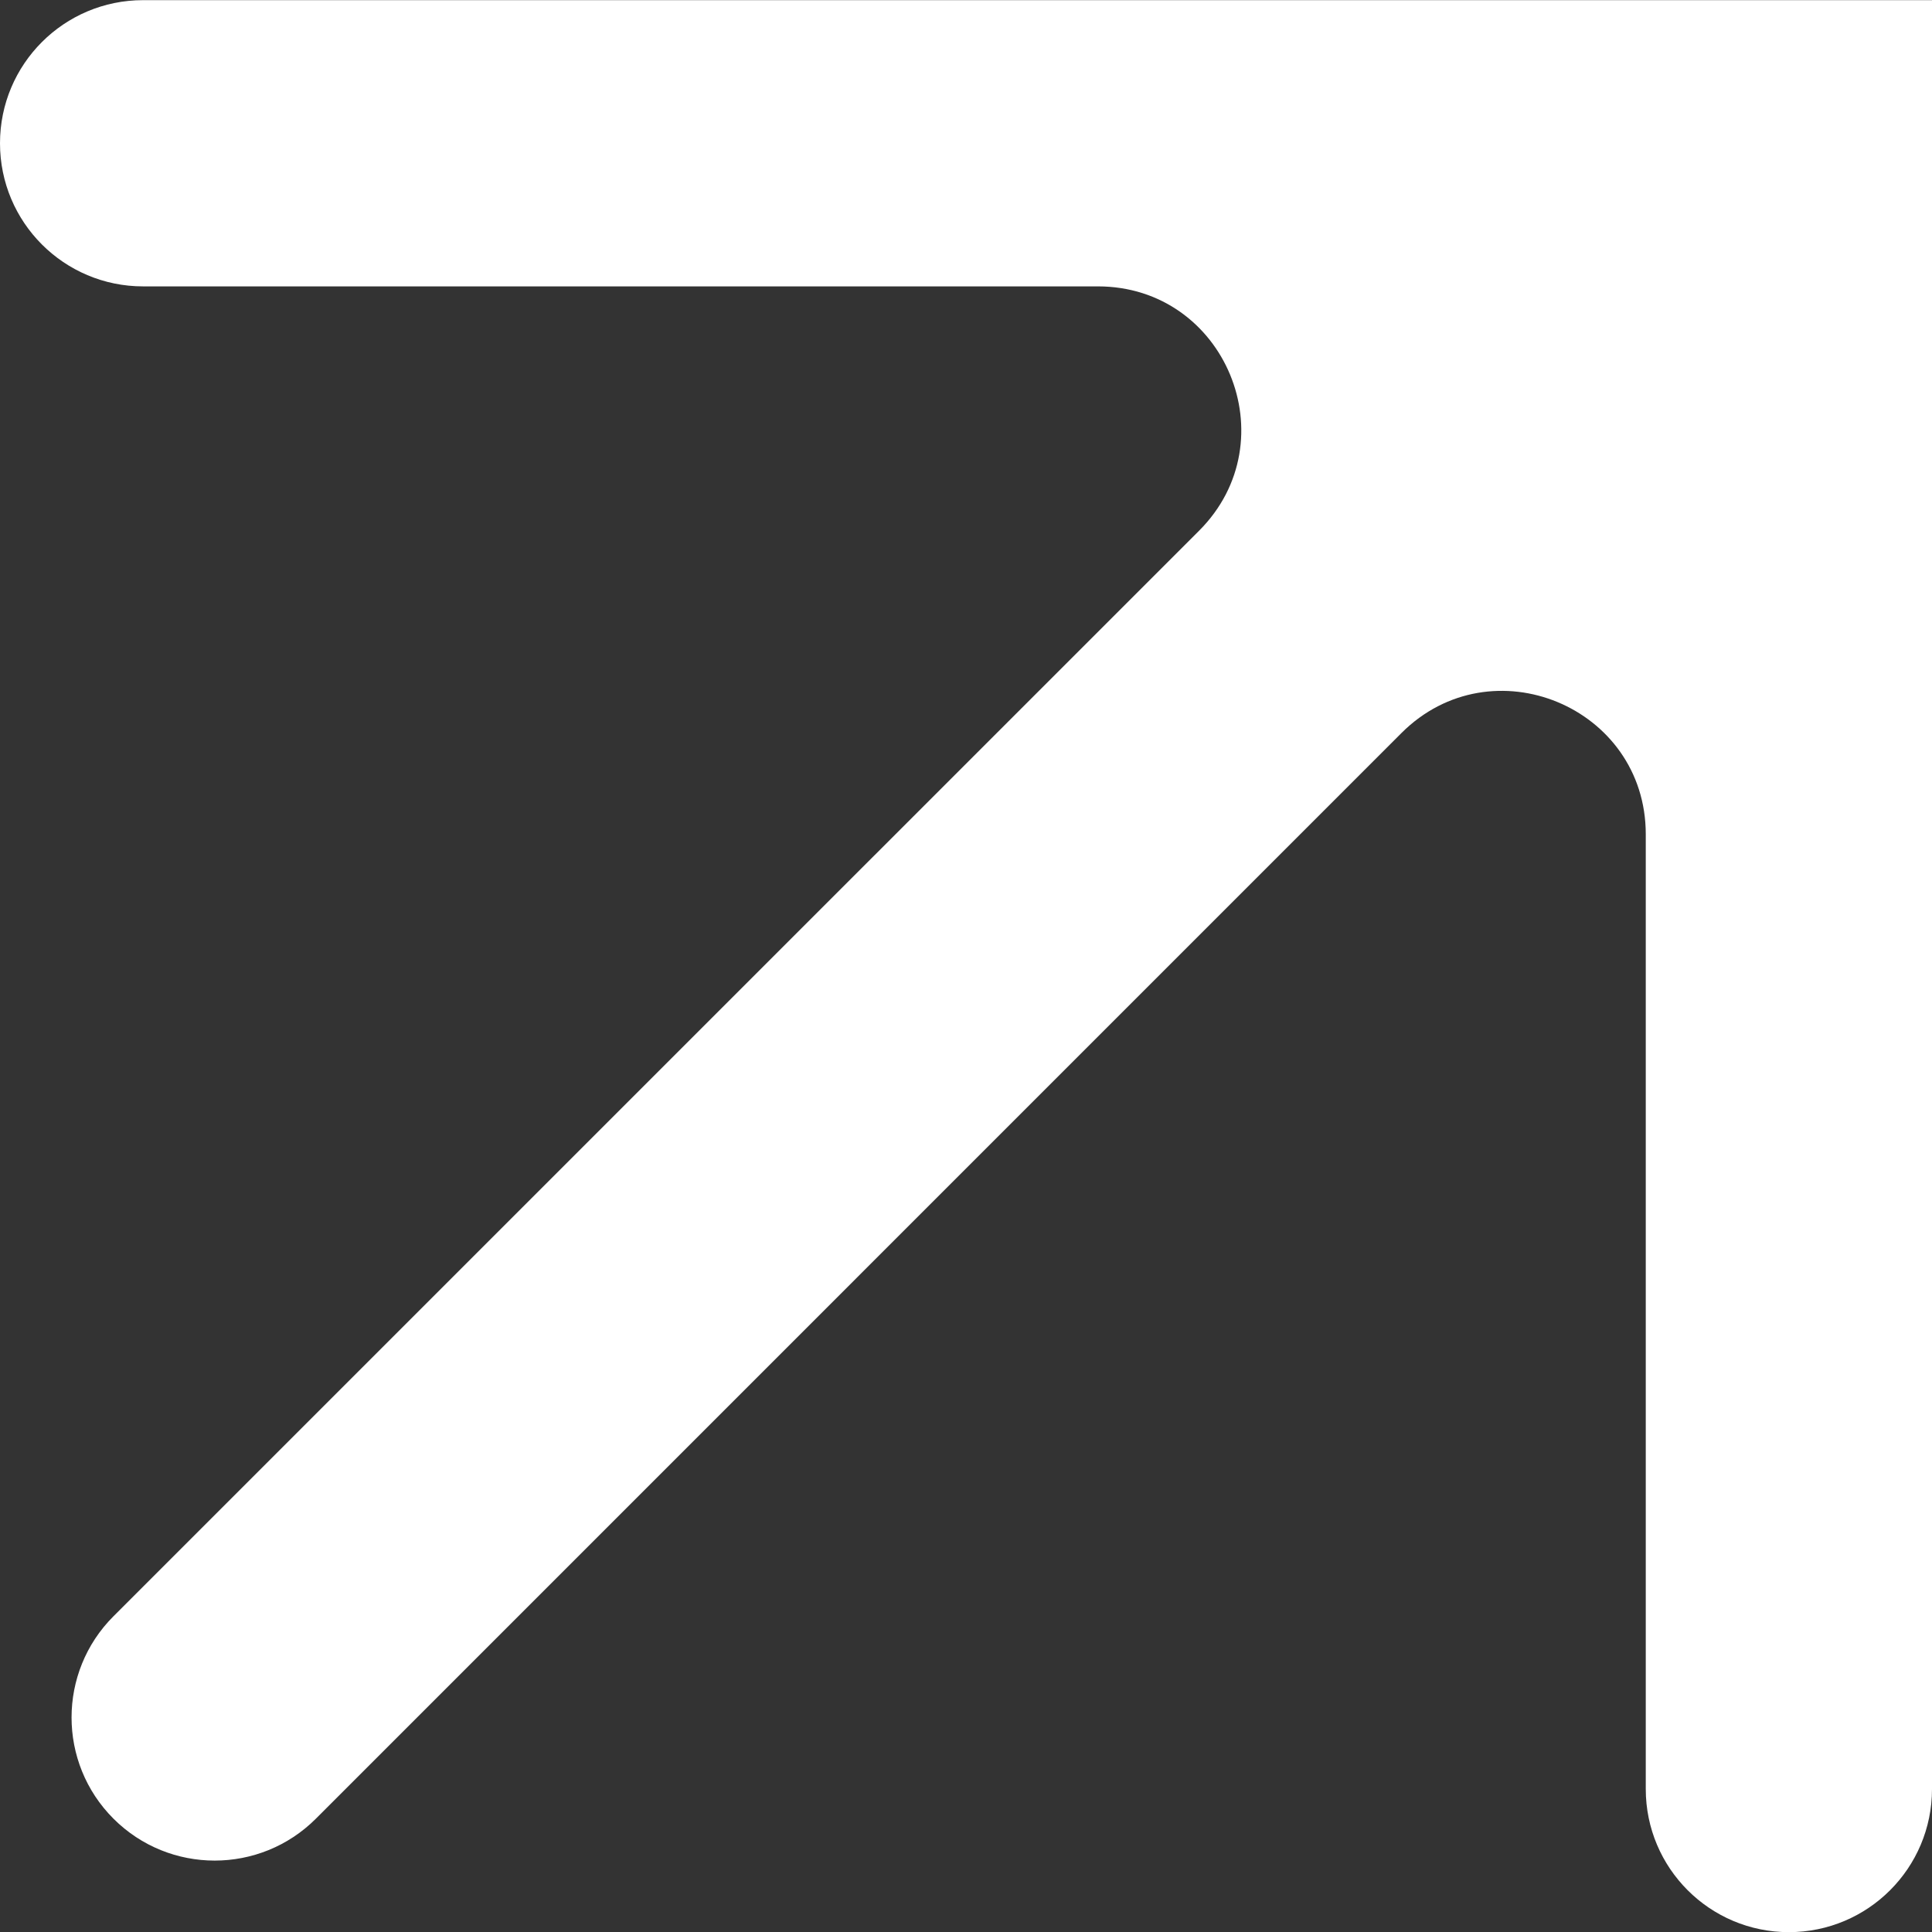
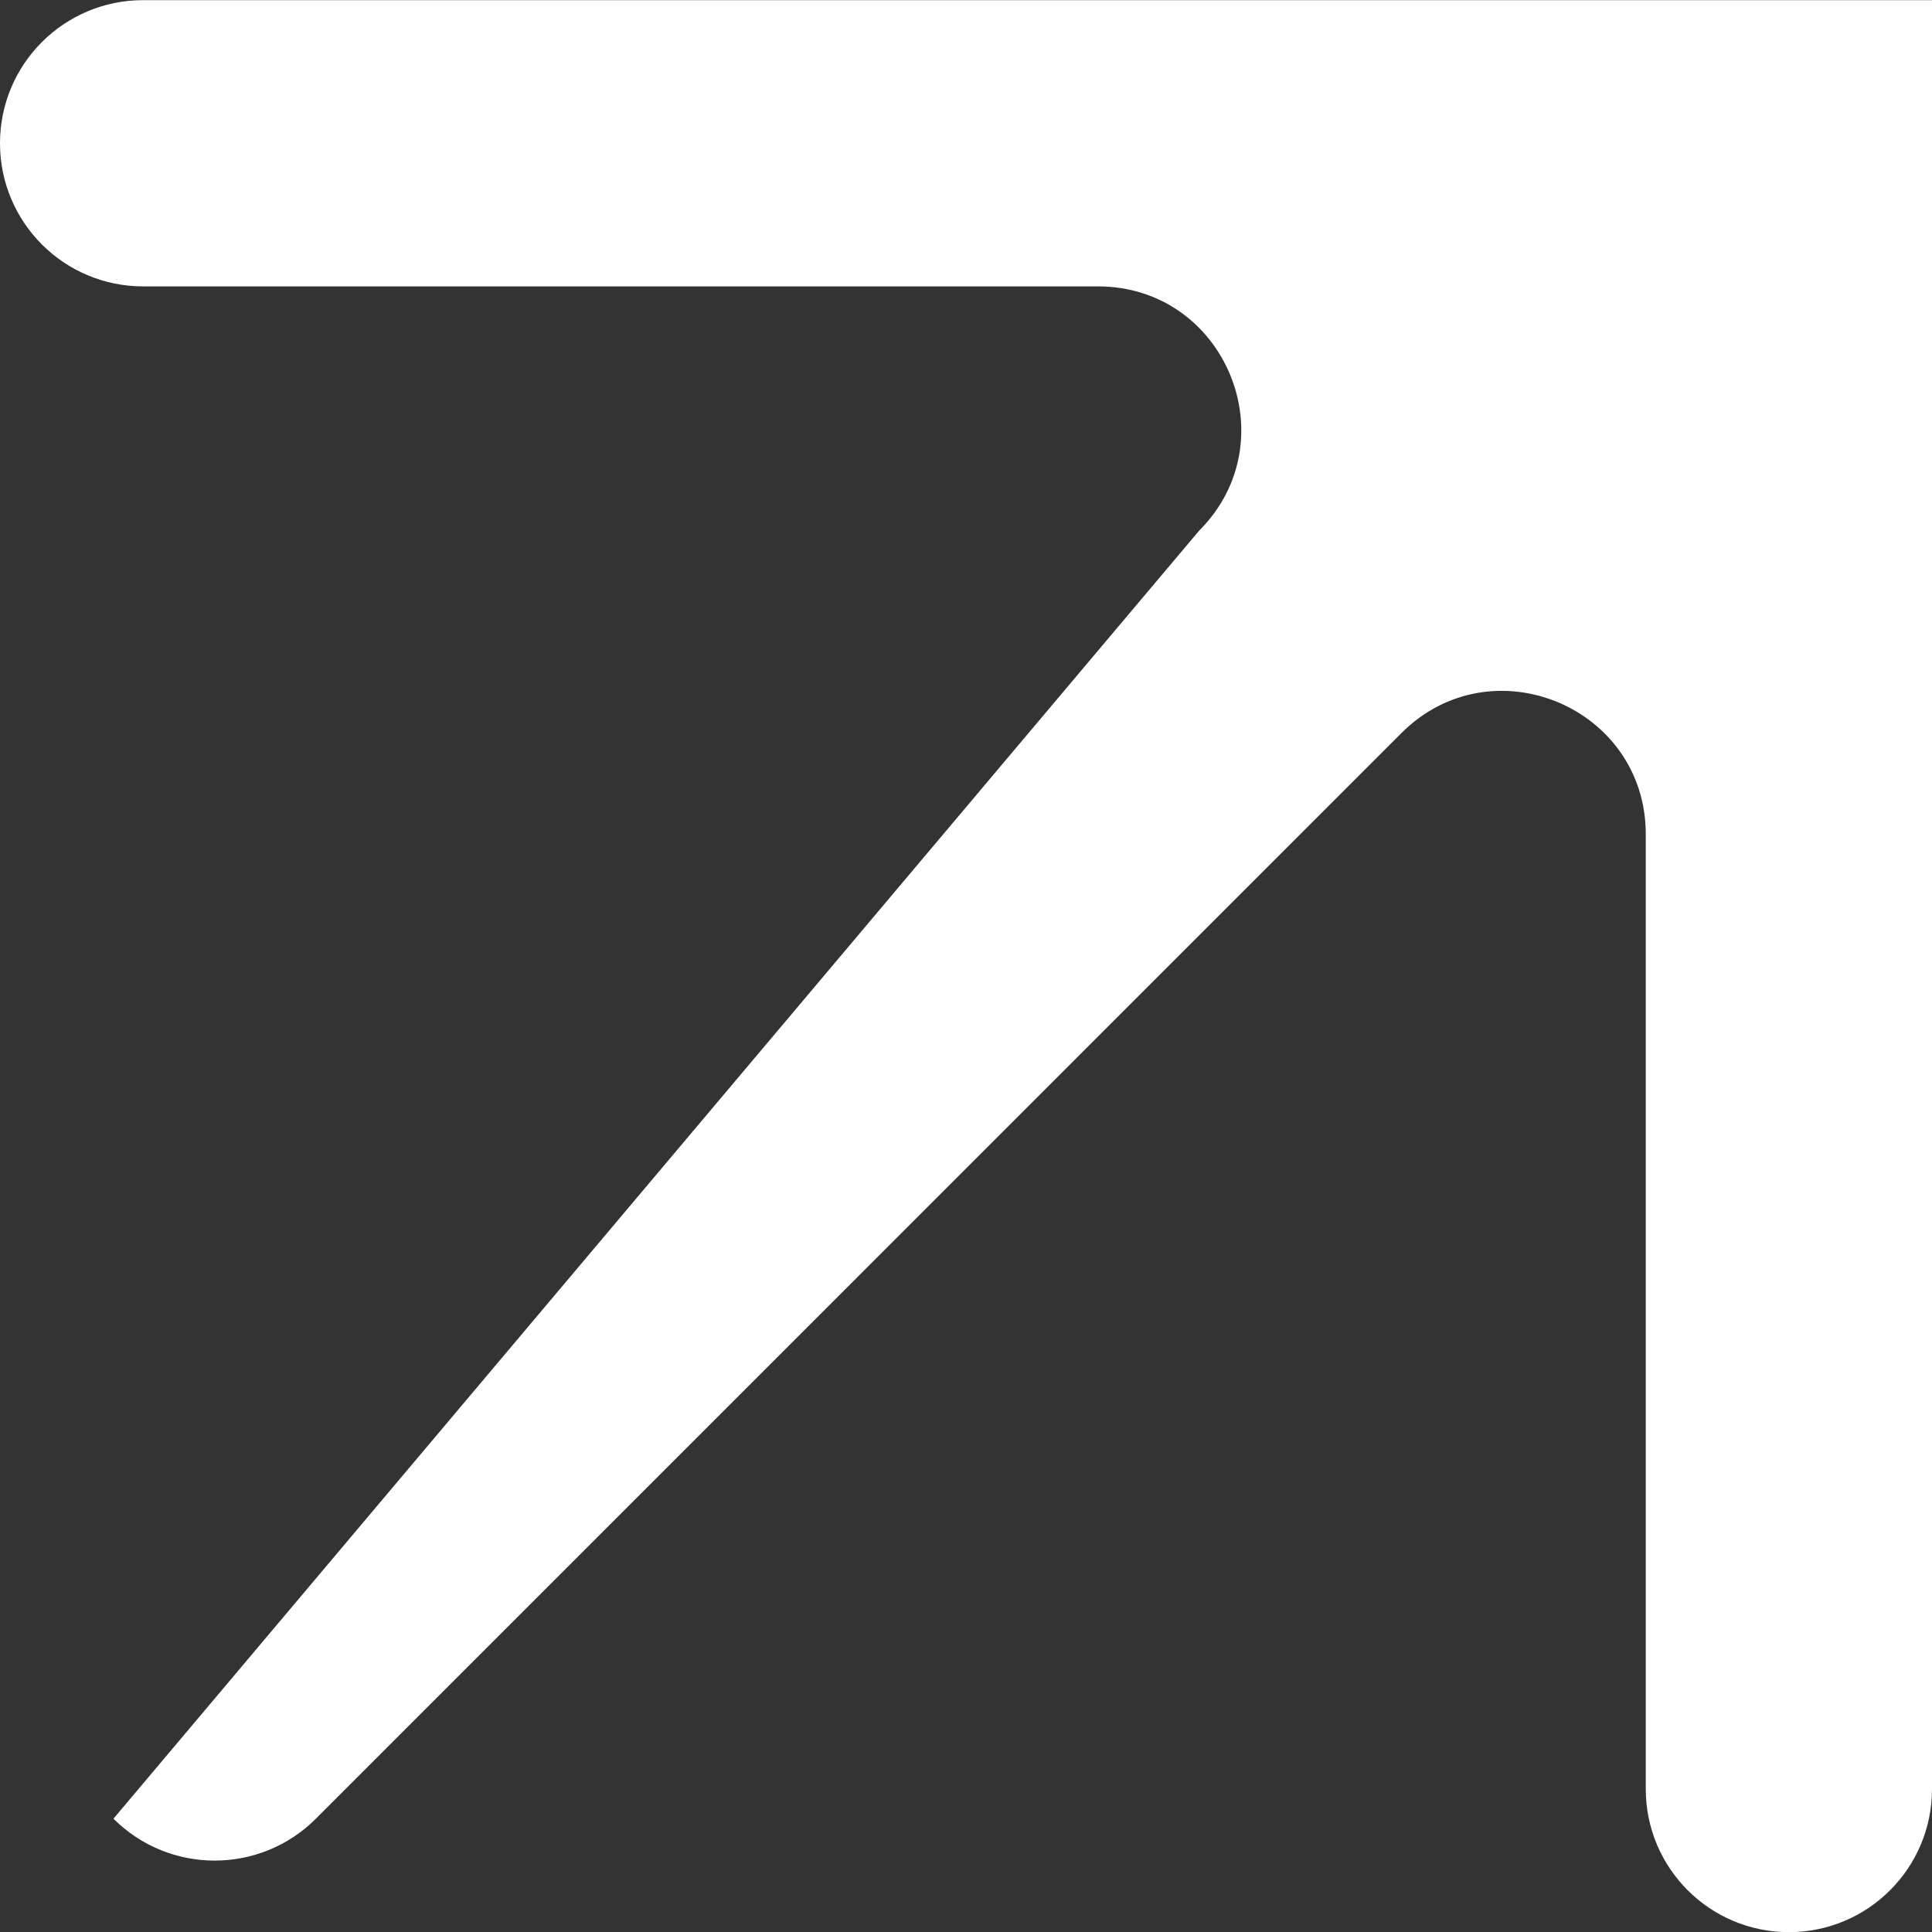
<svg xmlns="http://www.w3.org/2000/svg" width="26" height="26" viewBox="0 0 26 26" fill="none">
  <rect x="0" y="0" width="26" height="26" fill="#333333" stroke="none" />
-   <path fill-rule="evenodd" clip-rule="evenodd" d="M0 1.928C0 0.864 0.862 0.002 1.926 0.002H26V24.076C26 25.14 25.138 26.002 24.074 26.002C23.01 26.002 22.148 25.14 22.148 24.076V11.227C22.148 9.511 20.074 8.652 18.86 9.865L4.251 24.475C3.499 25.227 2.279 25.227 1.527 24.475C0.775 23.723 0.775 22.503 1.527 21.751L16.137 7.142C17.35 5.928 16.491 3.854 14.775 3.854H1.926C0.862 3.854 0 2.992 0 1.928Z" fill="white" />
+   <path fill-rule="evenodd" clip-rule="evenodd" d="M0 1.928C0 0.864 0.862 0.002 1.926 0.002H26V24.076C26 25.14 25.138 26.002 24.074 26.002C23.01 26.002 22.148 25.14 22.148 24.076V11.227C22.148 9.511 20.074 8.652 18.86 9.865L4.251 24.475C3.499 25.227 2.279 25.227 1.527 24.475L16.137 7.142C17.35 5.928 16.491 3.854 14.775 3.854H1.926C0.862 3.854 0 2.992 0 1.928Z" fill="white" />
</svg>